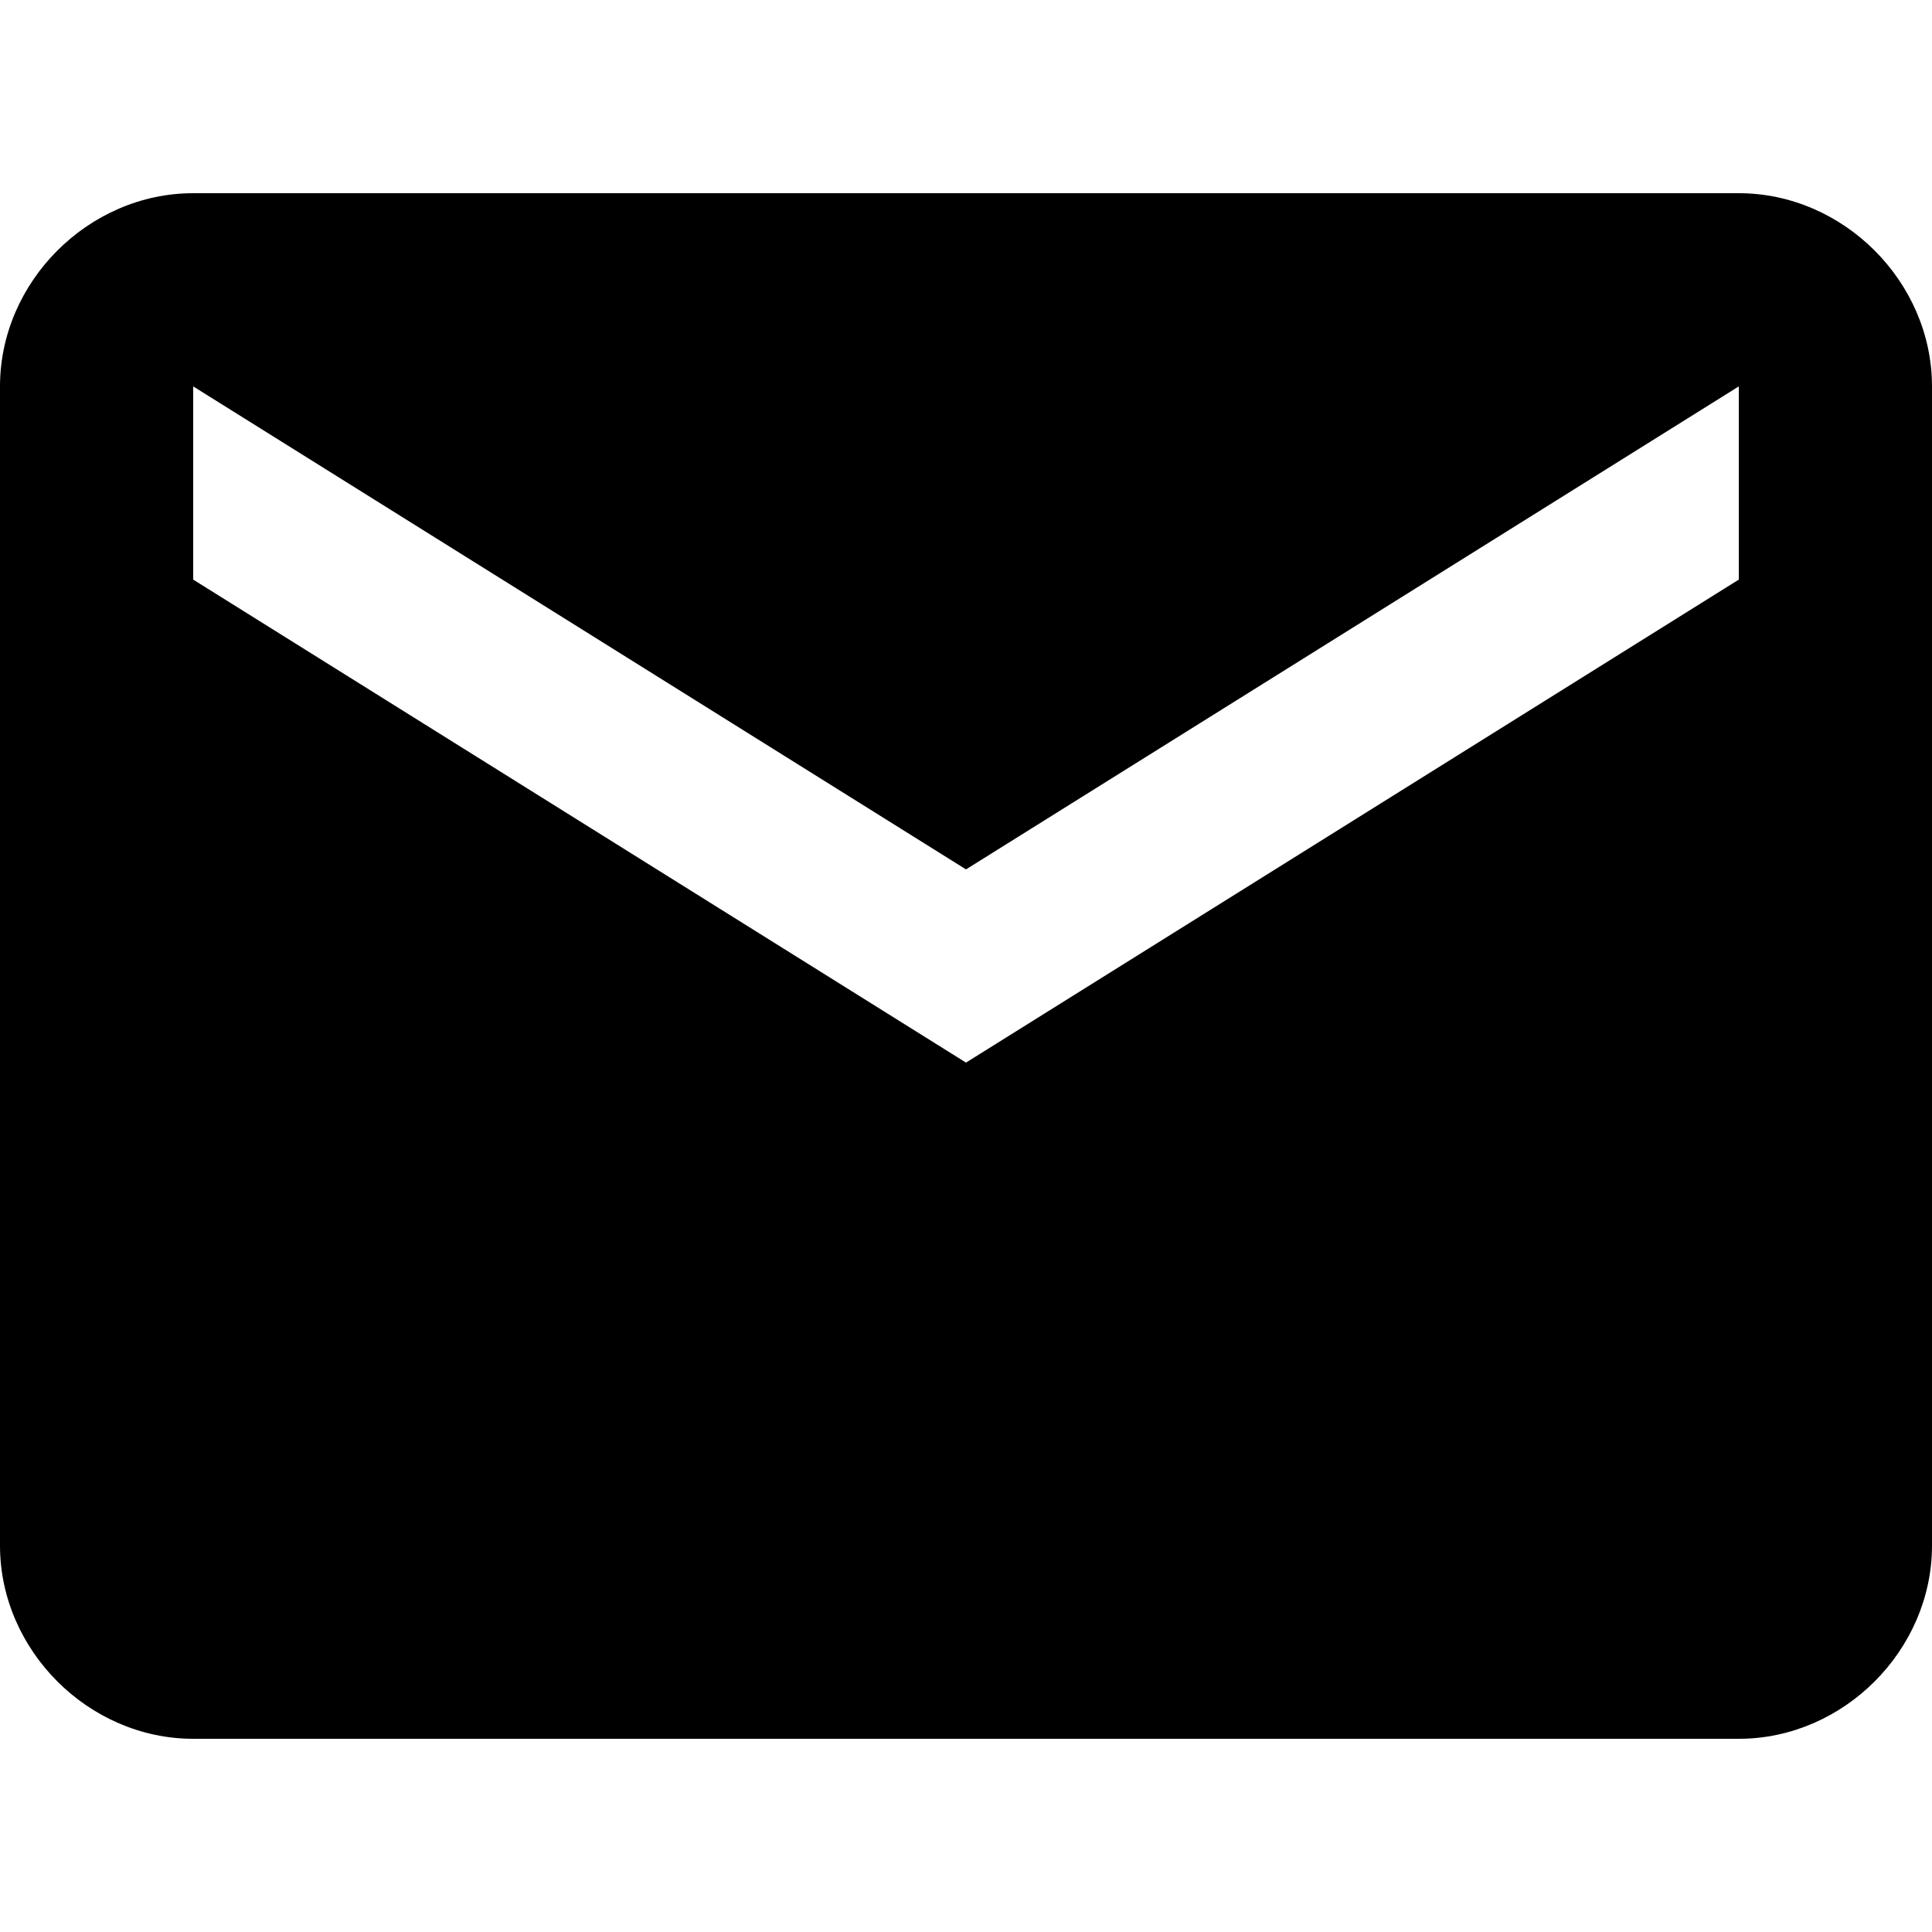
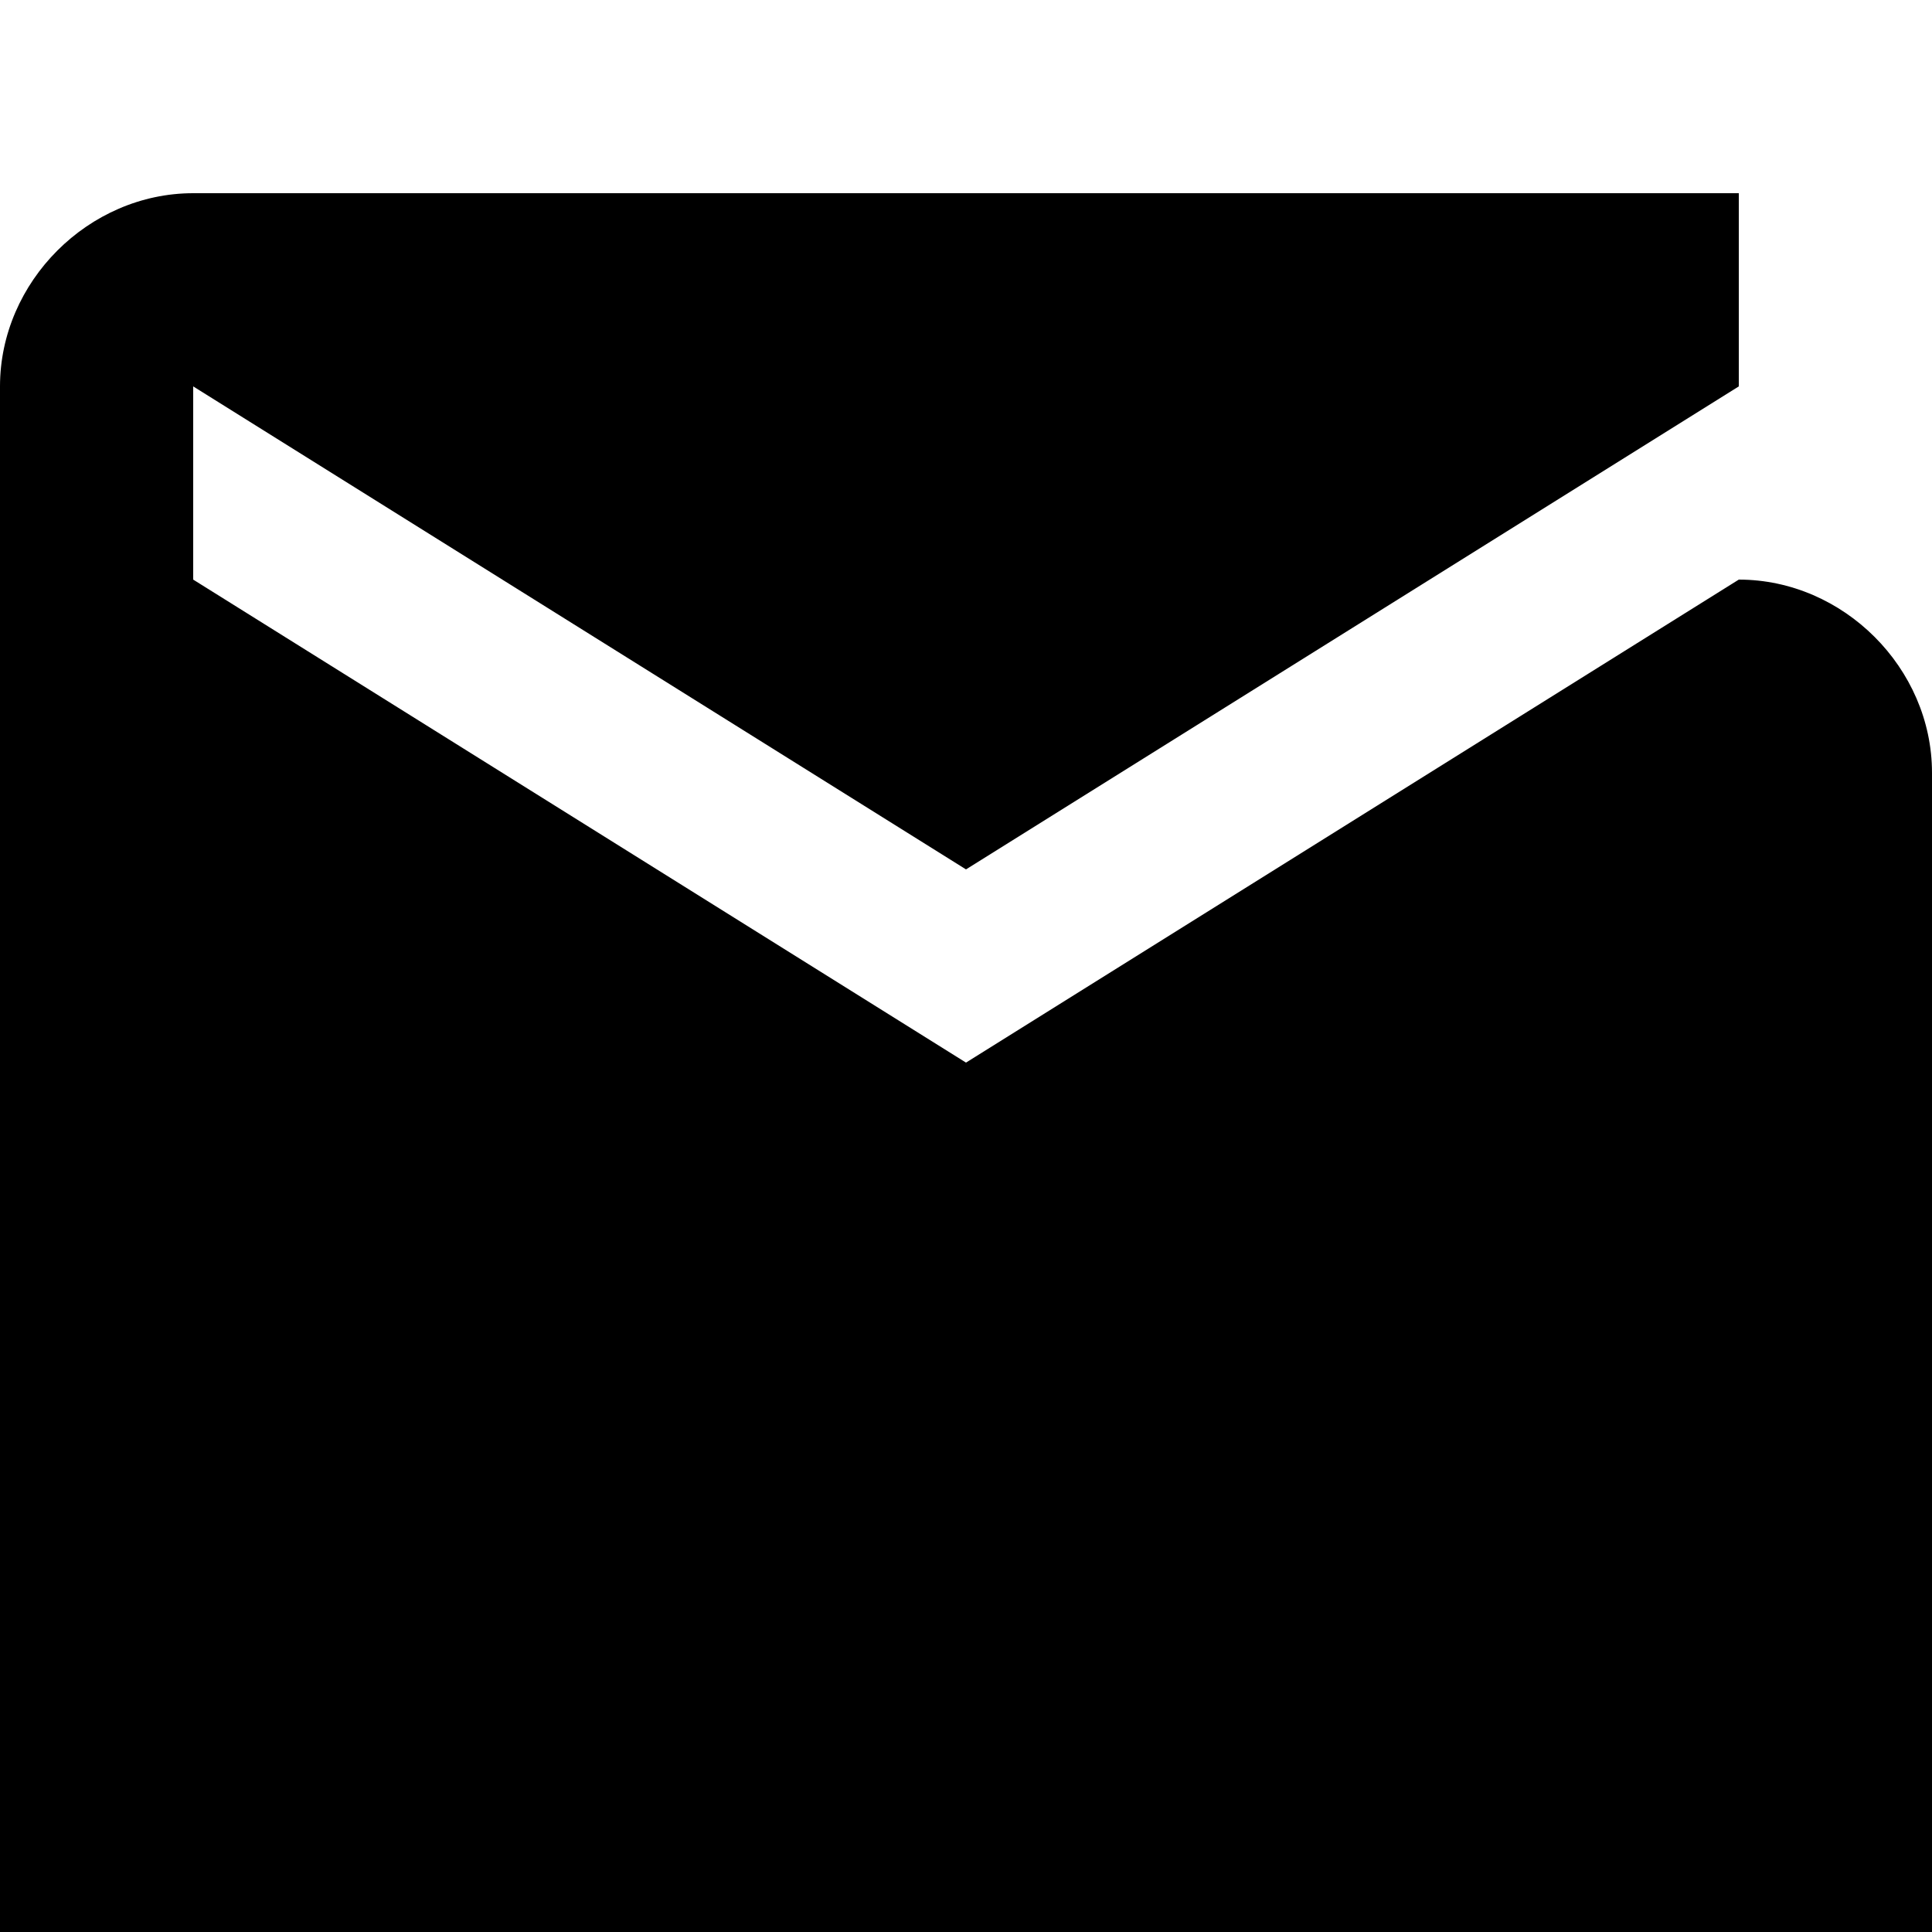
<svg xmlns="http://www.w3.org/2000/svg" version="1.1" id="mail" x="0px" y="0px" viewBox="0 0 24 24" style="enable-background:new 0 0 24 24;" xml:space="preserve">
-   <path d="M21.6,7.2V4.8l-9.6,6l-9.6-6v2.4l9.6,6L21.6,7.2z M21.6,2.4c1.3,0,2.4,1.1,2.4,2.4v14.4c0,1.3-1.1,2.4-2.4,2.4H2.4  c-1.3,0-2.4-1.1-2.4-2.4V4.8c0-1.3,1.1-2.4,2.4-2.4H21.6z" />
+   <path d="M21.6,7.2V4.8l-9.6,6l-9.6-6v2.4l9.6,6L21.6,7.2z c1.3,0,2.4,1.1,2.4,2.4v14.4c0,1.3-1.1,2.4-2.4,2.4H2.4  c-1.3,0-2.4-1.1-2.4-2.4V4.8c0-1.3,1.1-2.4,2.4-2.4H21.6z" />
</svg>